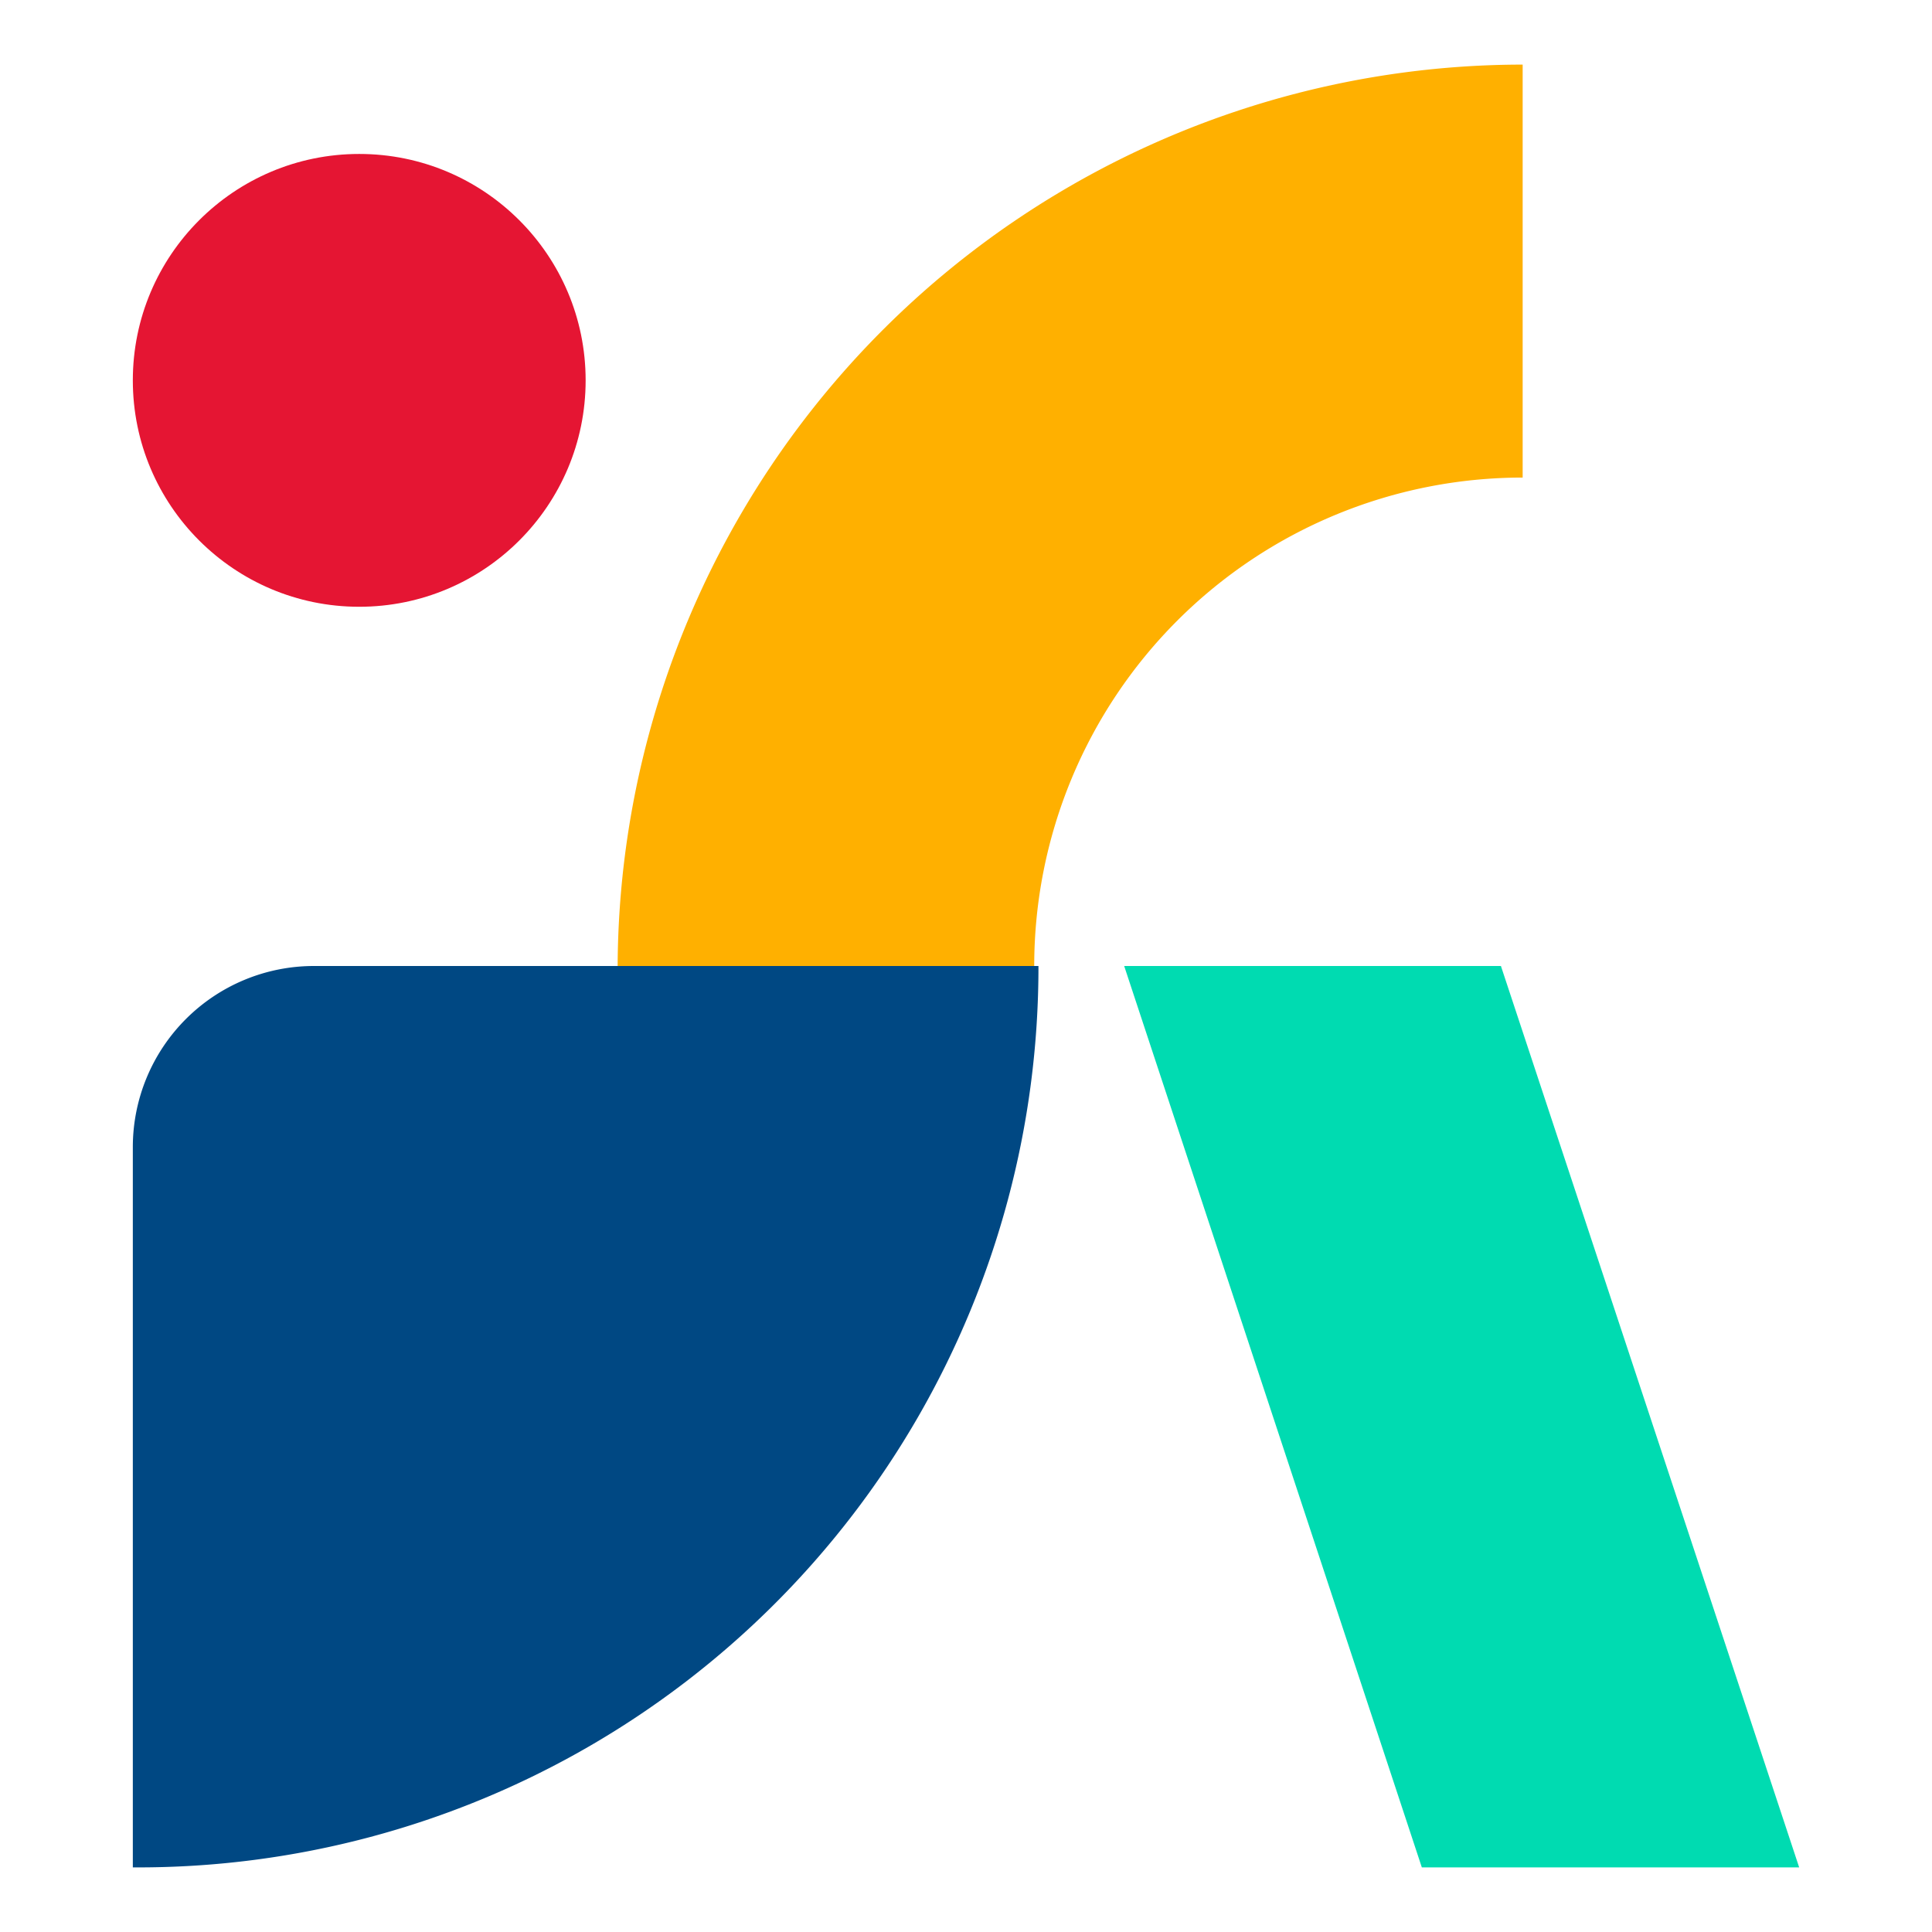
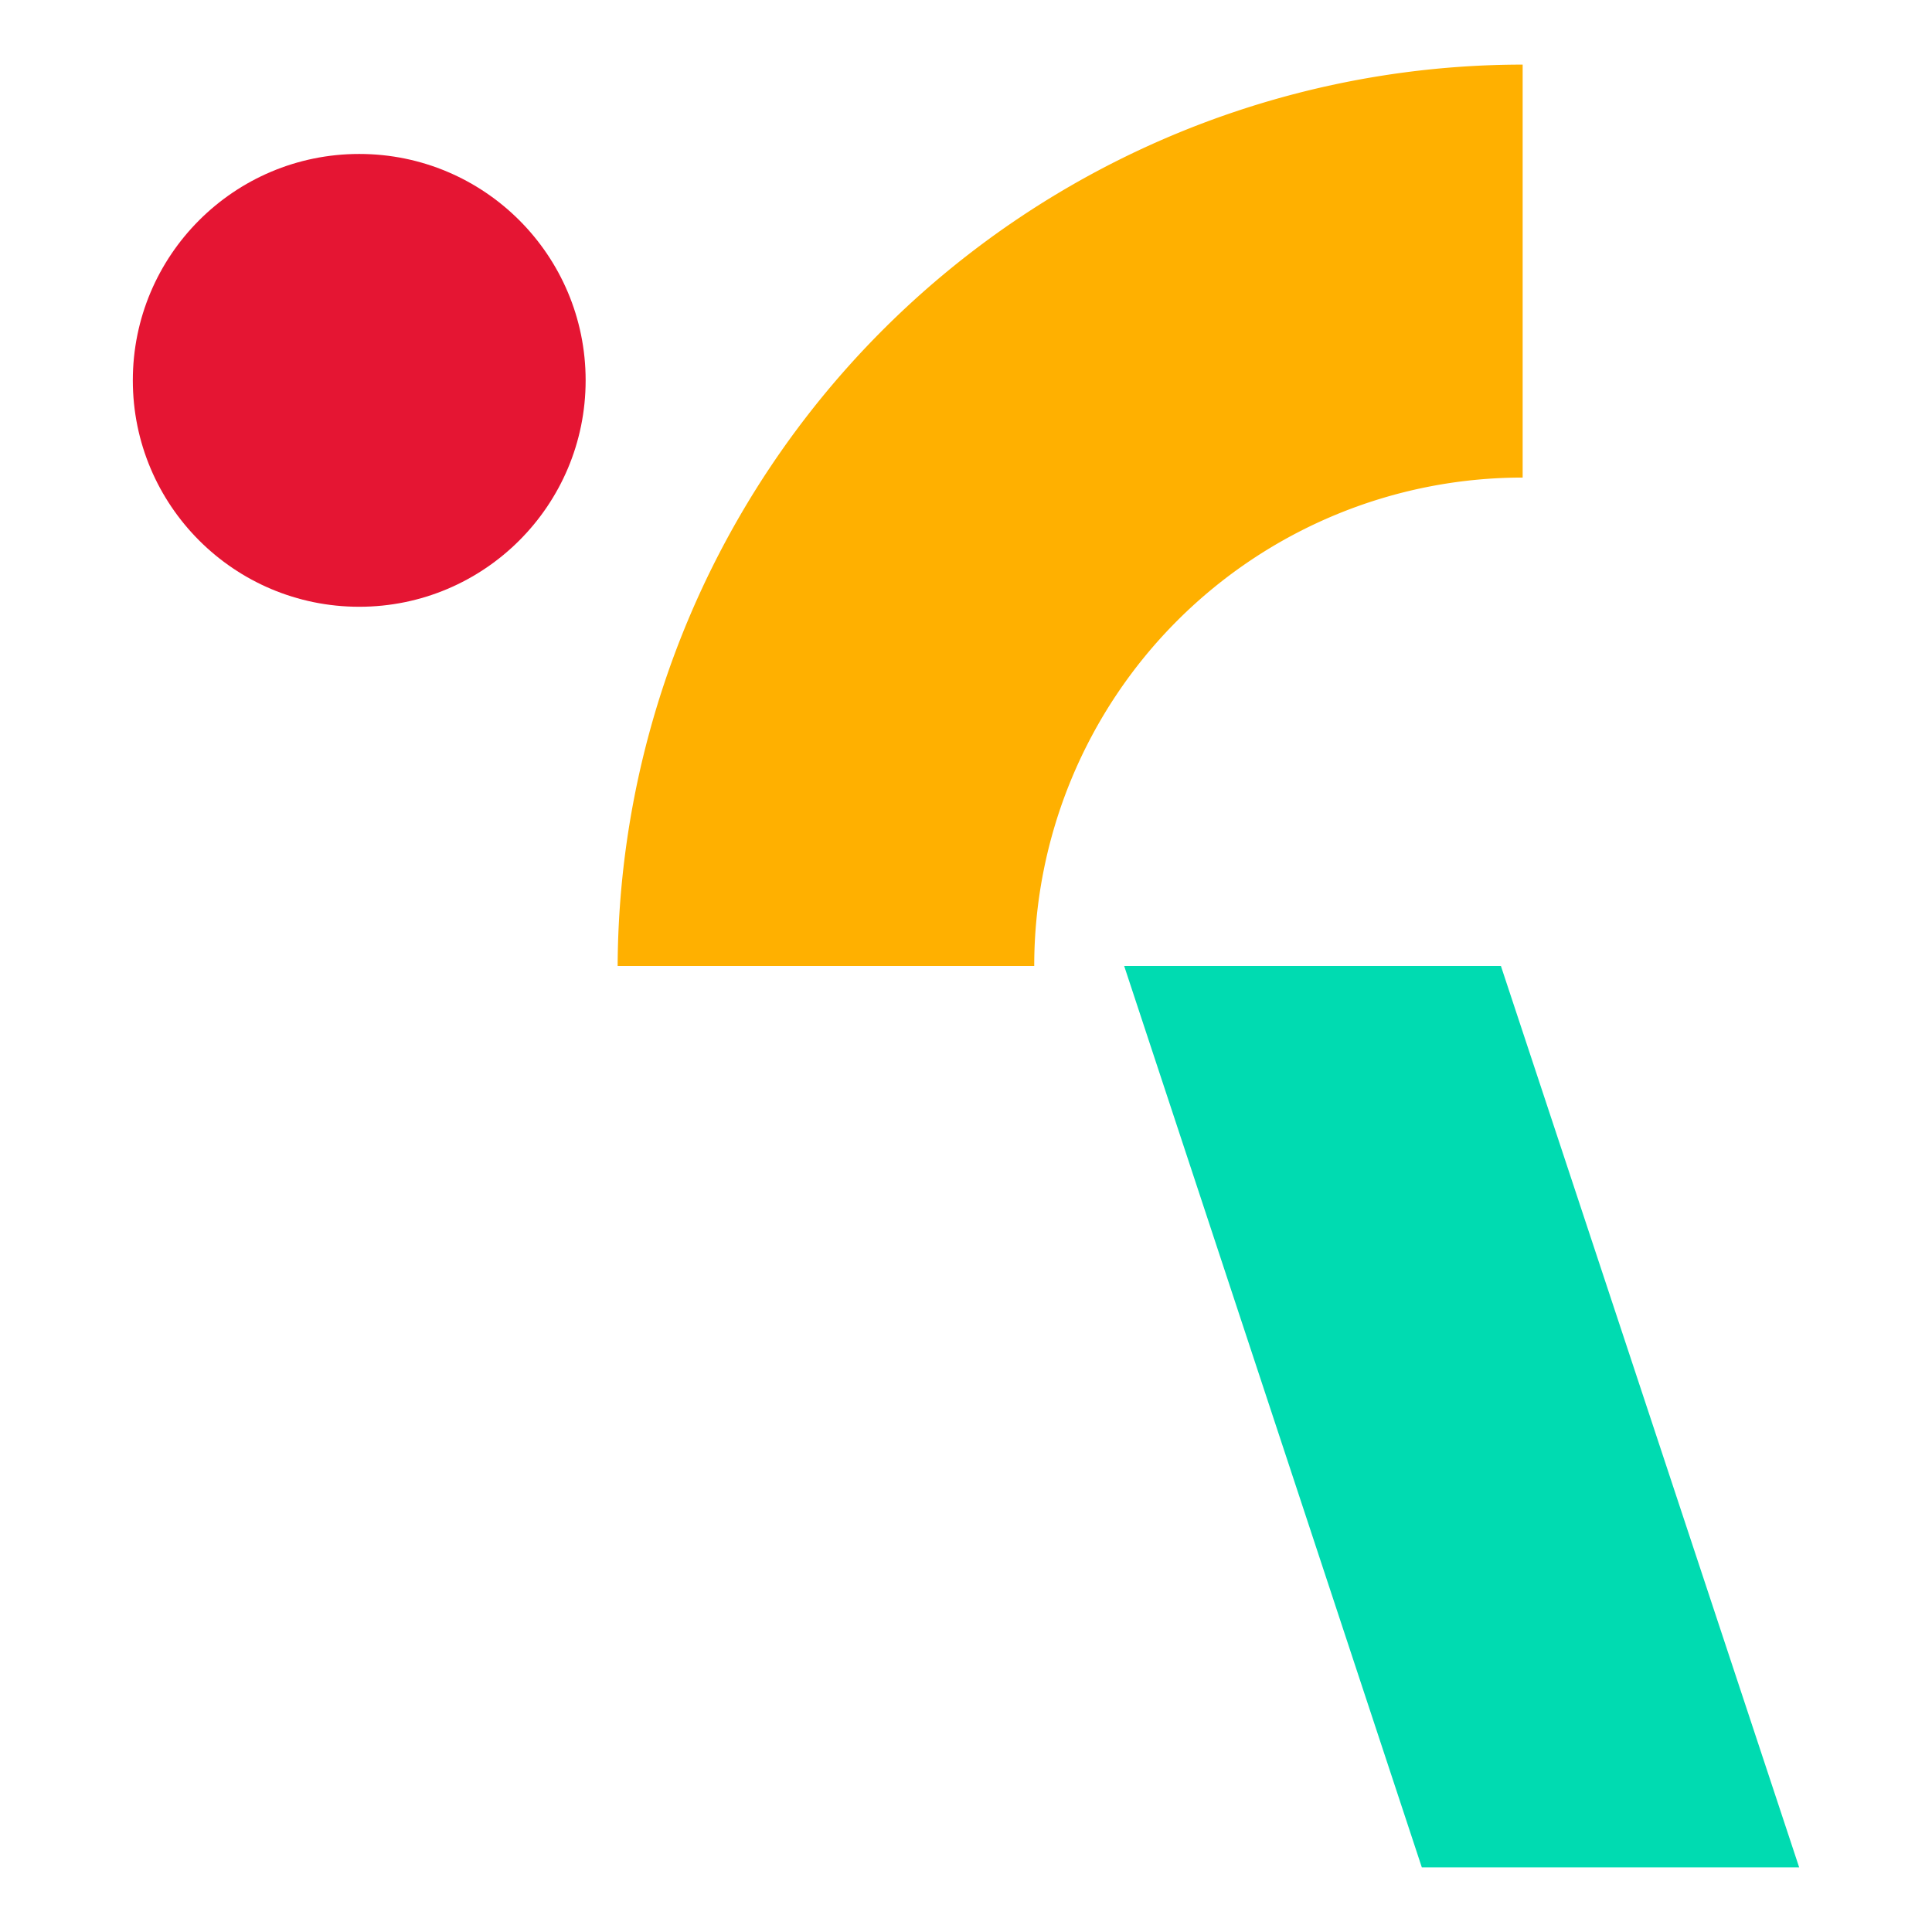
<svg xmlns="http://www.w3.org/2000/svg" id="圖層_1" data-name="圖層 1" viewBox="0 0 32 32" width="32" height="32">
  <defs>
    <style>.cls-1{fill:#00dbb1;}.cls-2{fill:#e51533;}.cls-3{fill:#ffb000;}.cls-4{fill:#004883;}</style>
  </defs>
  <polygon class="cls-1" points="29.8 30.93 23.55 30.93 18.62 16 24.86 16 29.8 30.93" />
  <circle class="cls-2" cx="5.95" cy="6.3" r="3.75" />
  <path class="cls-3" d="M10.23,16h6.9a8.09,8.09,0,0,1,8.09-8.09V1.07A15,15,0,0,0,10.23,16Z" />
-   <path class="cls-4" d="M2.2,30.93V19a3,3,0,0,1,3-3h12A14.91,14.91,0,0,1,2.26,30.93Z" />
</svg>